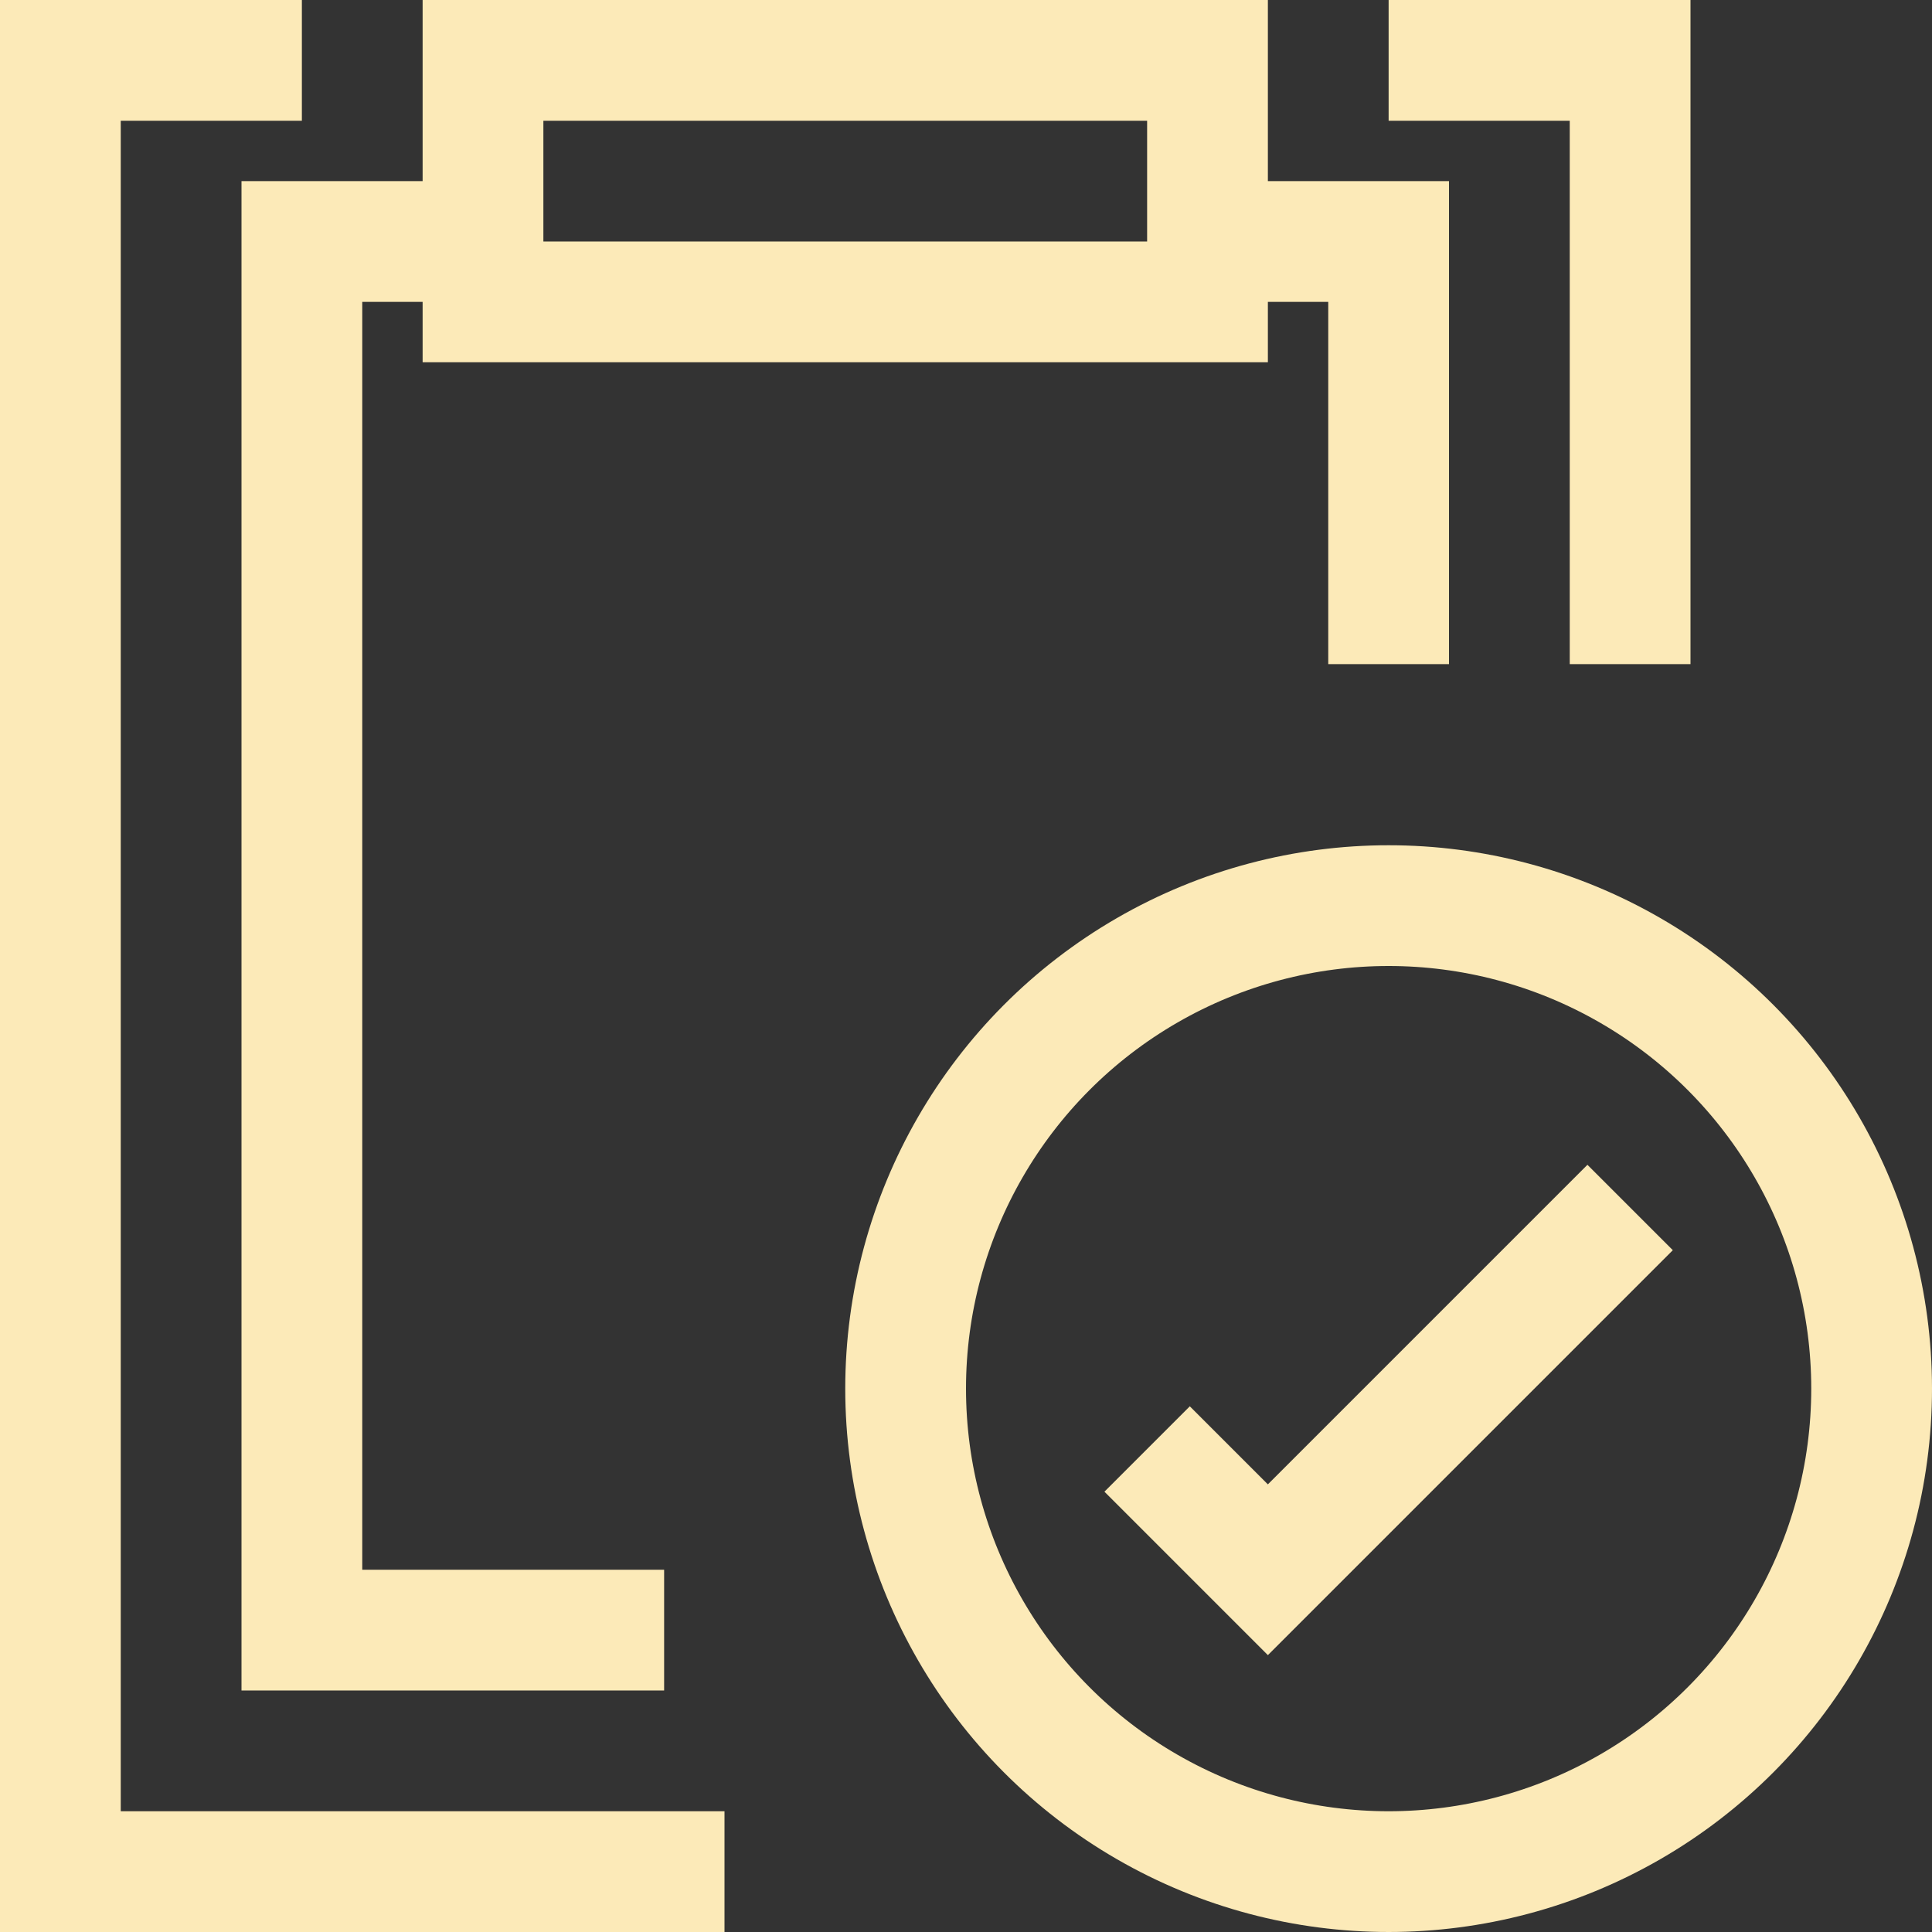
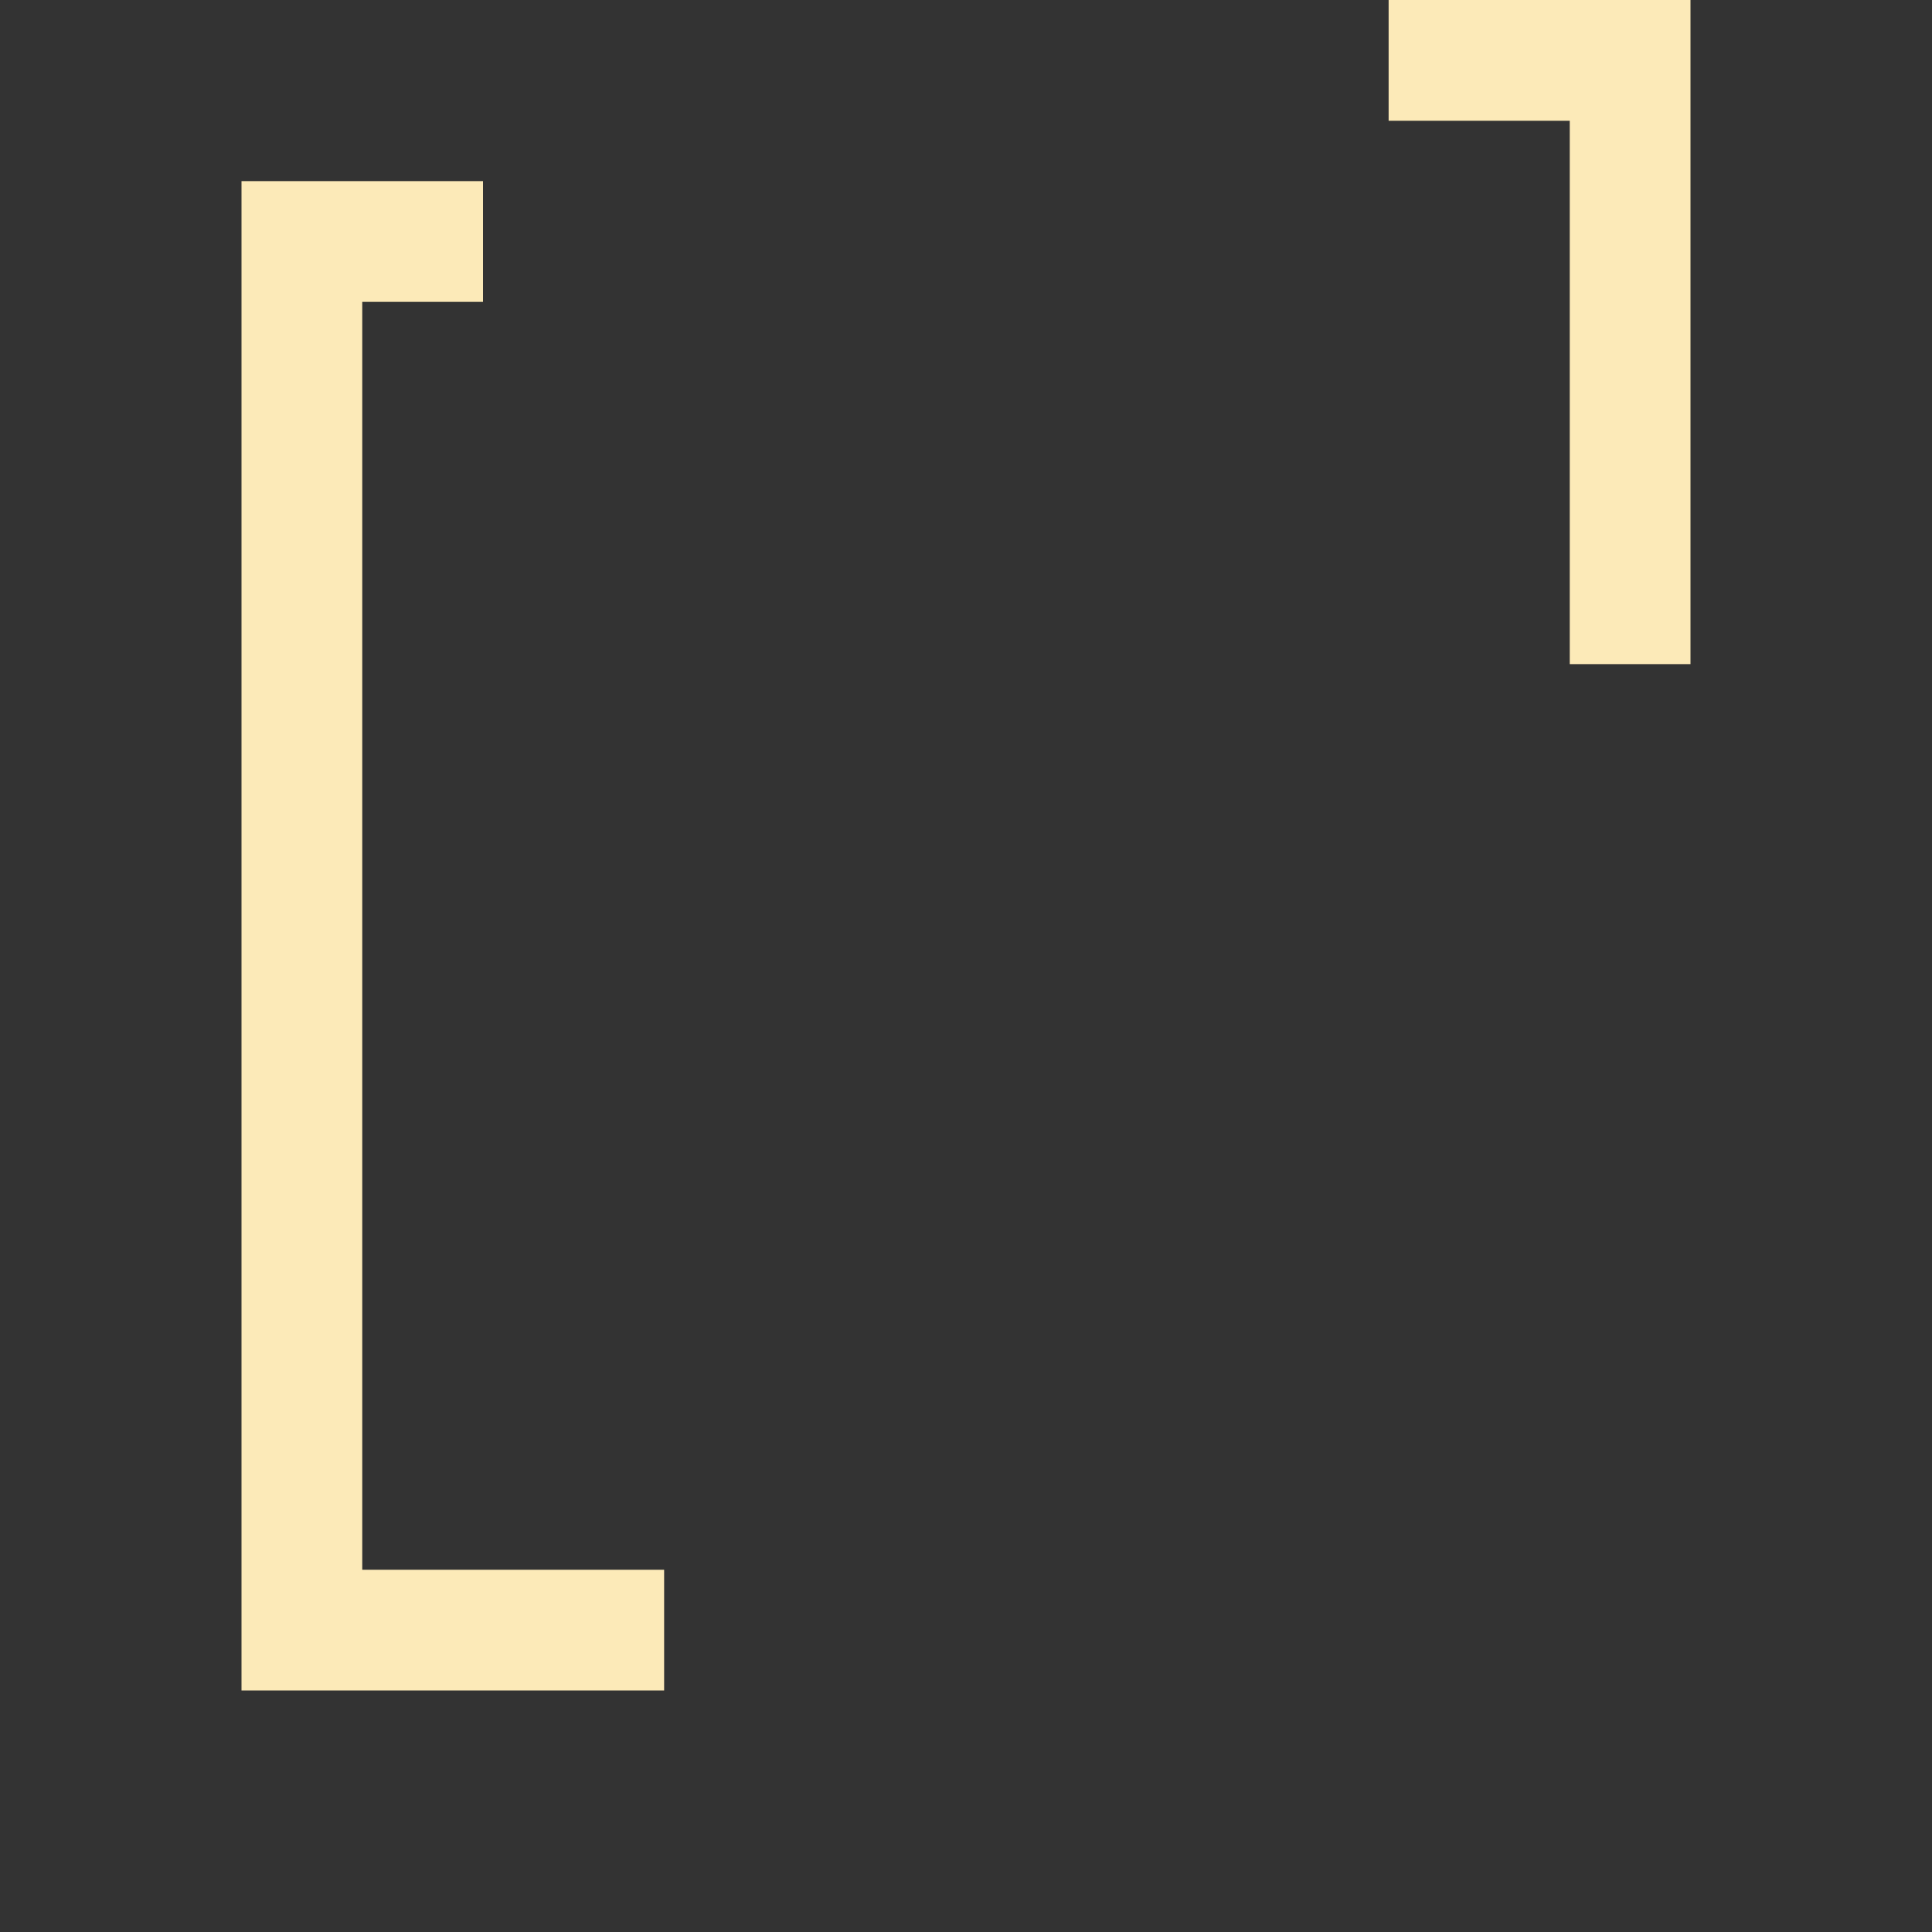
<svg xmlns="http://www.w3.org/2000/svg" viewBox="0 0 32 32">
  <rect x="0" y="0" width="32" height="32" fill="#333333" stroke="none" />
  <defs>
    <style>.cls-1{fill:none;stroke:#000;stroke-linejoin:round;stroke-width:2px;}</style>
  </defs>
  <title />
  <g data-name="468-Clipboard Check" id="_468-Clipboard_Check">
    <polyline points="27 11 27 1 23 1" stroke="#fceab8" stroke-width="2px" stroke-linecap="butt" original-stroke="#000000" fill="none" />
-     <polyline points="5 1 1 1 1 31 12 31" stroke="#fceab8" stroke-width="2px" stroke-linecap="butt" original-stroke="#000000" fill="none" />
-     <rect height="4" width="12" x="8" y="1" stroke="#fceab8" stroke-width="2px" stroke-linecap="butt" original-stroke="#000000" fill="none" />
-     <polyline points="23 11 23 4 20 4" stroke="#fceab8" stroke-width="2px" stroke-linecap="butt" original-stroke="#000000" fill="none" />
    <polyline points="8 4 5 4 5 27 11 27" stroke="#fceab8" stroke-width="2px" stroke-linecap="butt" original-stroke="#000000" fill="none" />
-     <circle cx="23" cy="23" r="8" stroke="#fceab8" stroke-width="2px" stroke-linecap="butt" original-stroke="#000000" fill="none" />
-     <polyline points="19 24 21 26 27 20" stroke="#fceab8" stroke-width="2px" stroke-linecap="butt" original-stroke="#000000" fill="none" />
  </g>
</svg>